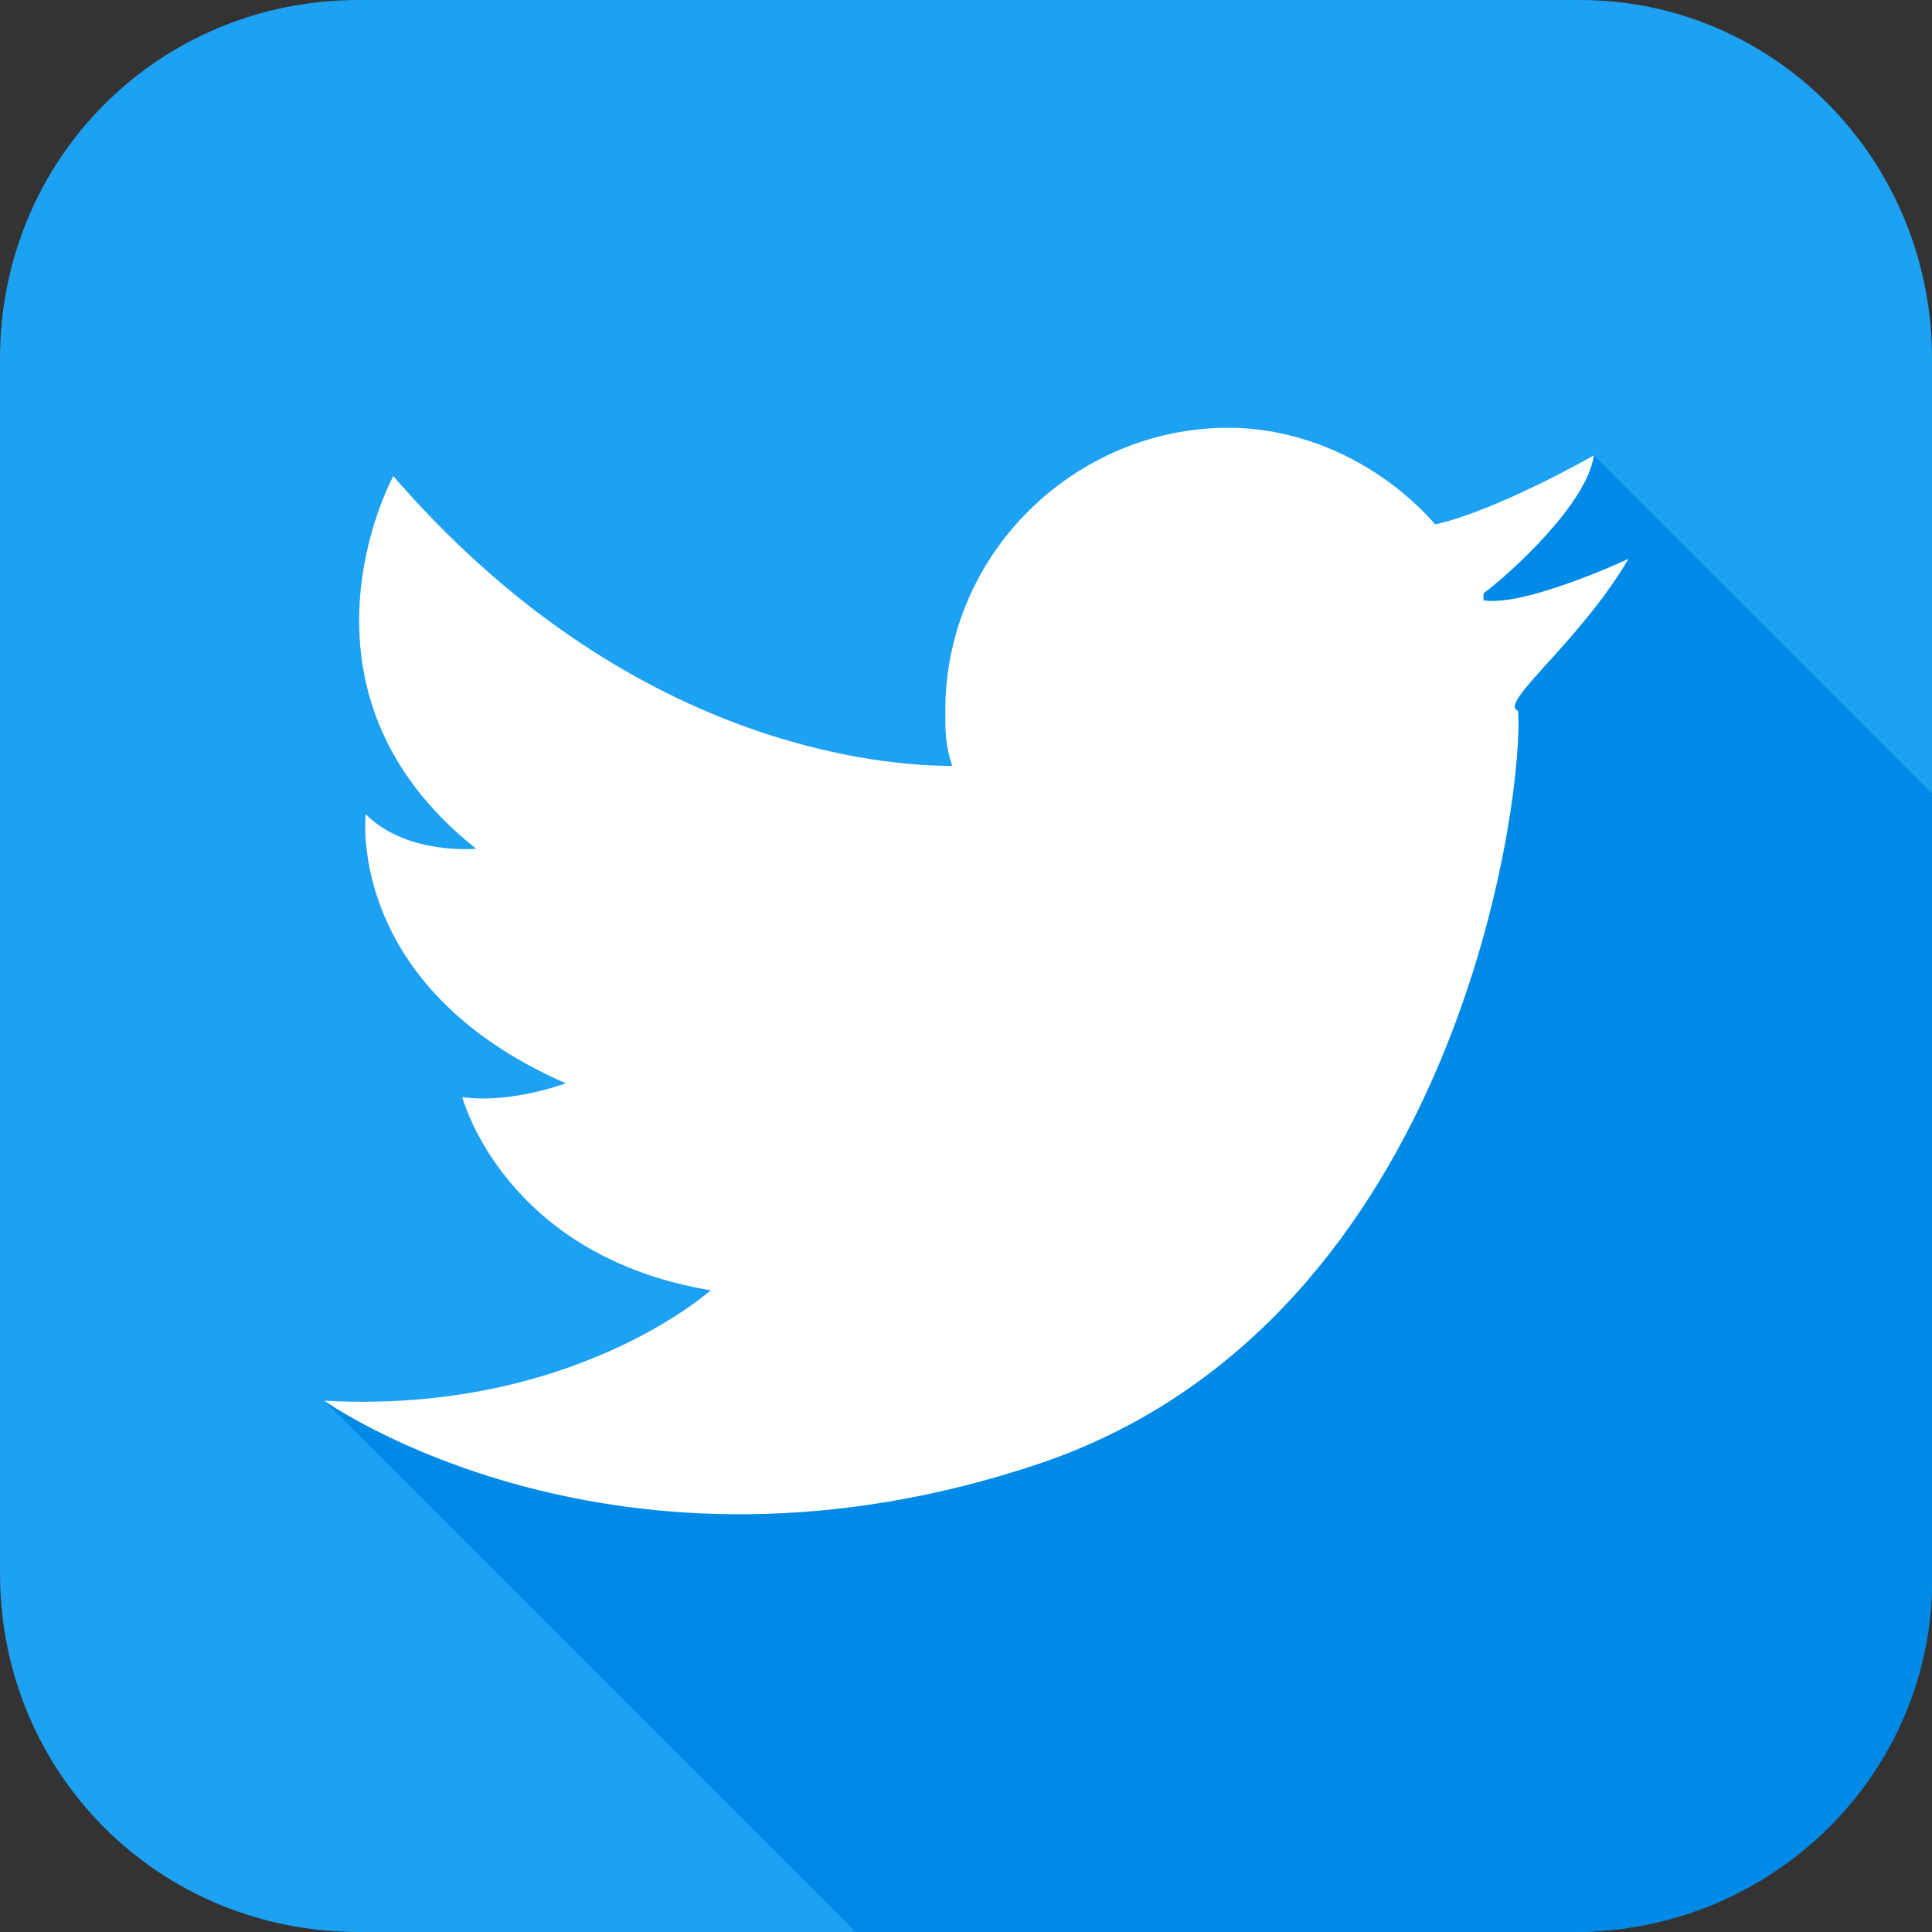
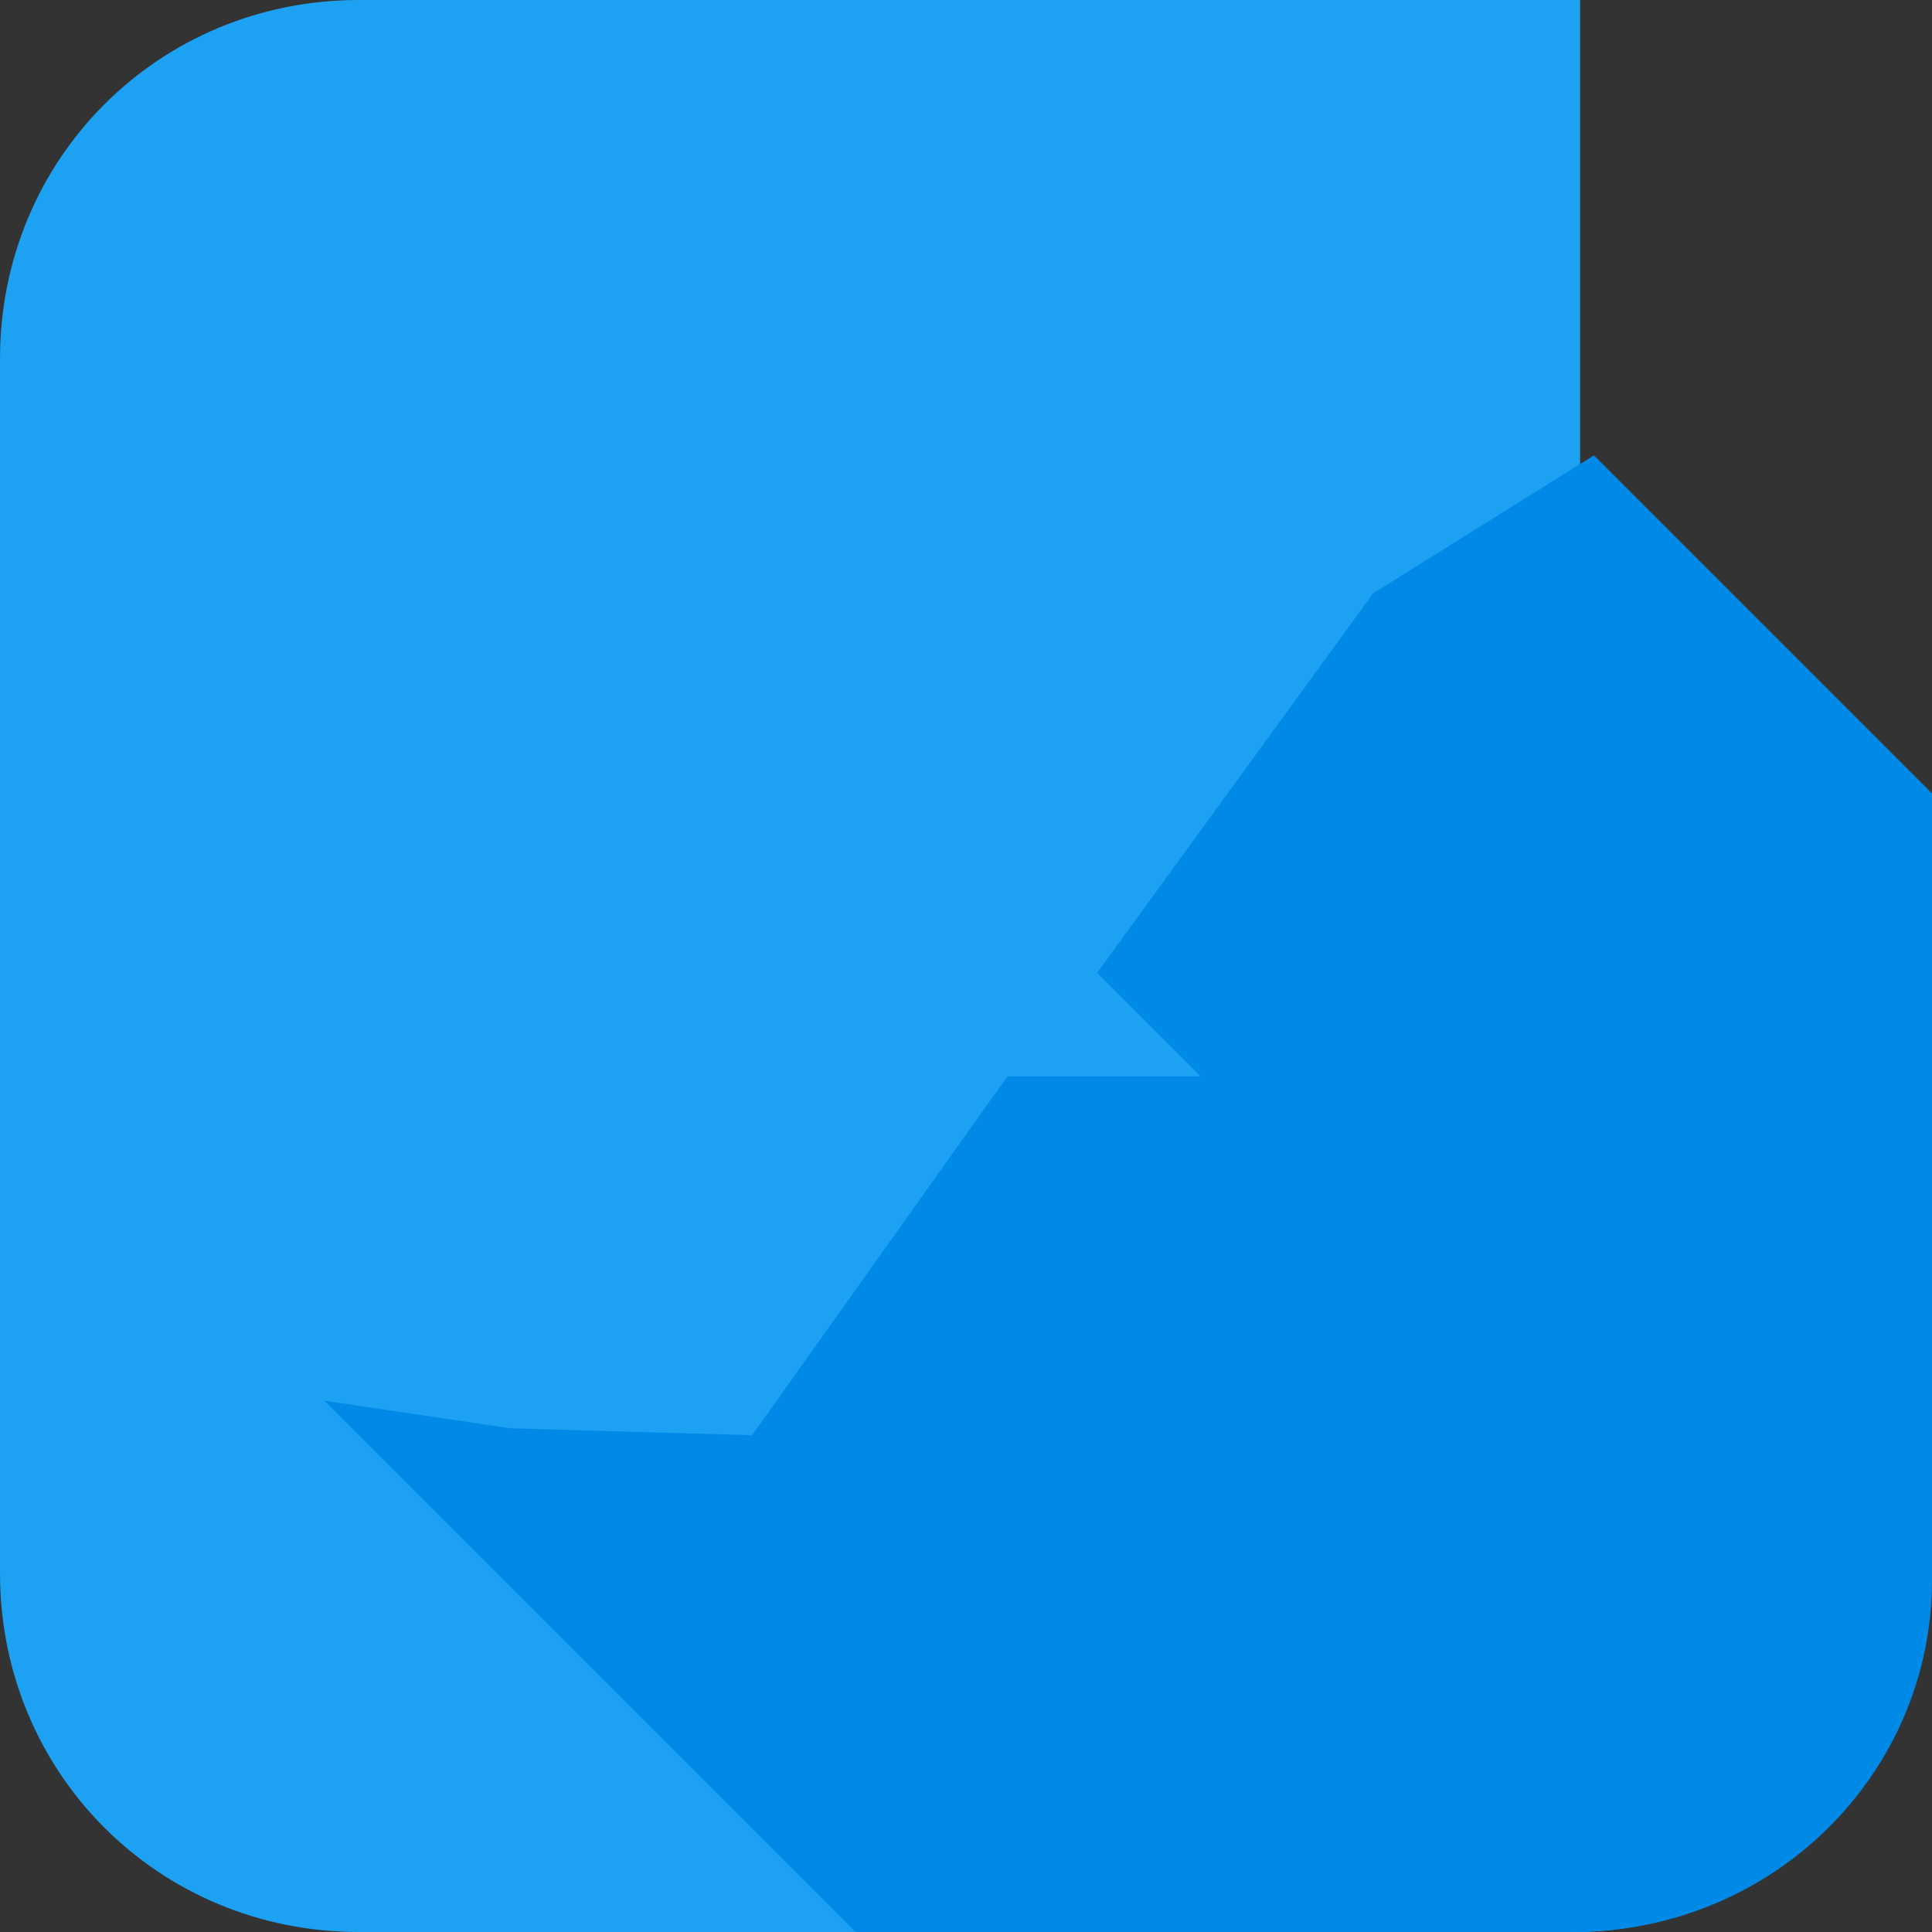
<svg xmlns="http://www.w3.org/2000/svg" version="1.1" id="レイヤー_1" x="0px" y="0px" viewBox="0 0 28 28" style="enable-background:new 0 0 28 28;" xml:space="preserve">
  <rect x="0" y="0" width="28" height="28" fill="#333333" stroke="none" />
  <style type="text/css">
	.st0{fill:#1DA1F2;}
	.st1{fill:#008AE7;}
	.st2{fill:#FFFFFF;}
</style>
  <g>
-     <path class="st0" d="M22.8,28H5.2C2.3,28,0,25.7,0,22.8V5.2C0,2.3,2.3,0,5.2,0h17.7C25.7,0,28,2.3,28,5.2v17.7   C28,25.7,25.7,28,22.8,28z" />
+     <path class="st0" d="M22.8,28H5.2C2.3,28,0,25.7,0,22.8V5.2C0,2.3,2.3,0,5.2,0h17.7v17.7   C28,25.7,25.7,28,22.8,28z" />
    <path class="st1" d="M28,22.9V11.5l-4.9-4.9l-3.2,2l-4,5.5l1.5,1.5h-2.8l-3.7,5.2l-3.5-0.1l-2.7-0.4l7.7,7.7h10.4   C25.7,28,28,25.7,28,22.9z" />
-     <path class="st2" d="M23.6,8.1c0,0-1.5,0.7-2.1,0.6V8.6c0.4-0.3,1.5-1.3,1.6-2c0,0-1.4,0.8-2.3,1c-0.7-0.8-1.8-1.4-3-1.4   c-2.2,0-4.1,1.8-4.1,4.1c0,0.3,0,0.5,0.1,0.8c-1.4,0-4.9-0.5-8.1-4.2c0,0-1.7,3.1,1.2,5.4c0,0-1,0.1-1.6-0.5c0,0-0.3,2.5,2.9,3.9   c0,0-0.8,0.3-1.5,0.2c0,0,0.6,2.3,3.6,2.8c0,0-2,1.8-5.6,1.6c0,0,4.2,3,10.4,0.9c6.1-2.1,7-9.8,6.9-10.9   C21.7,10.2,22.9,9.3,23.6,8.1z" />
  </g>
</svg>